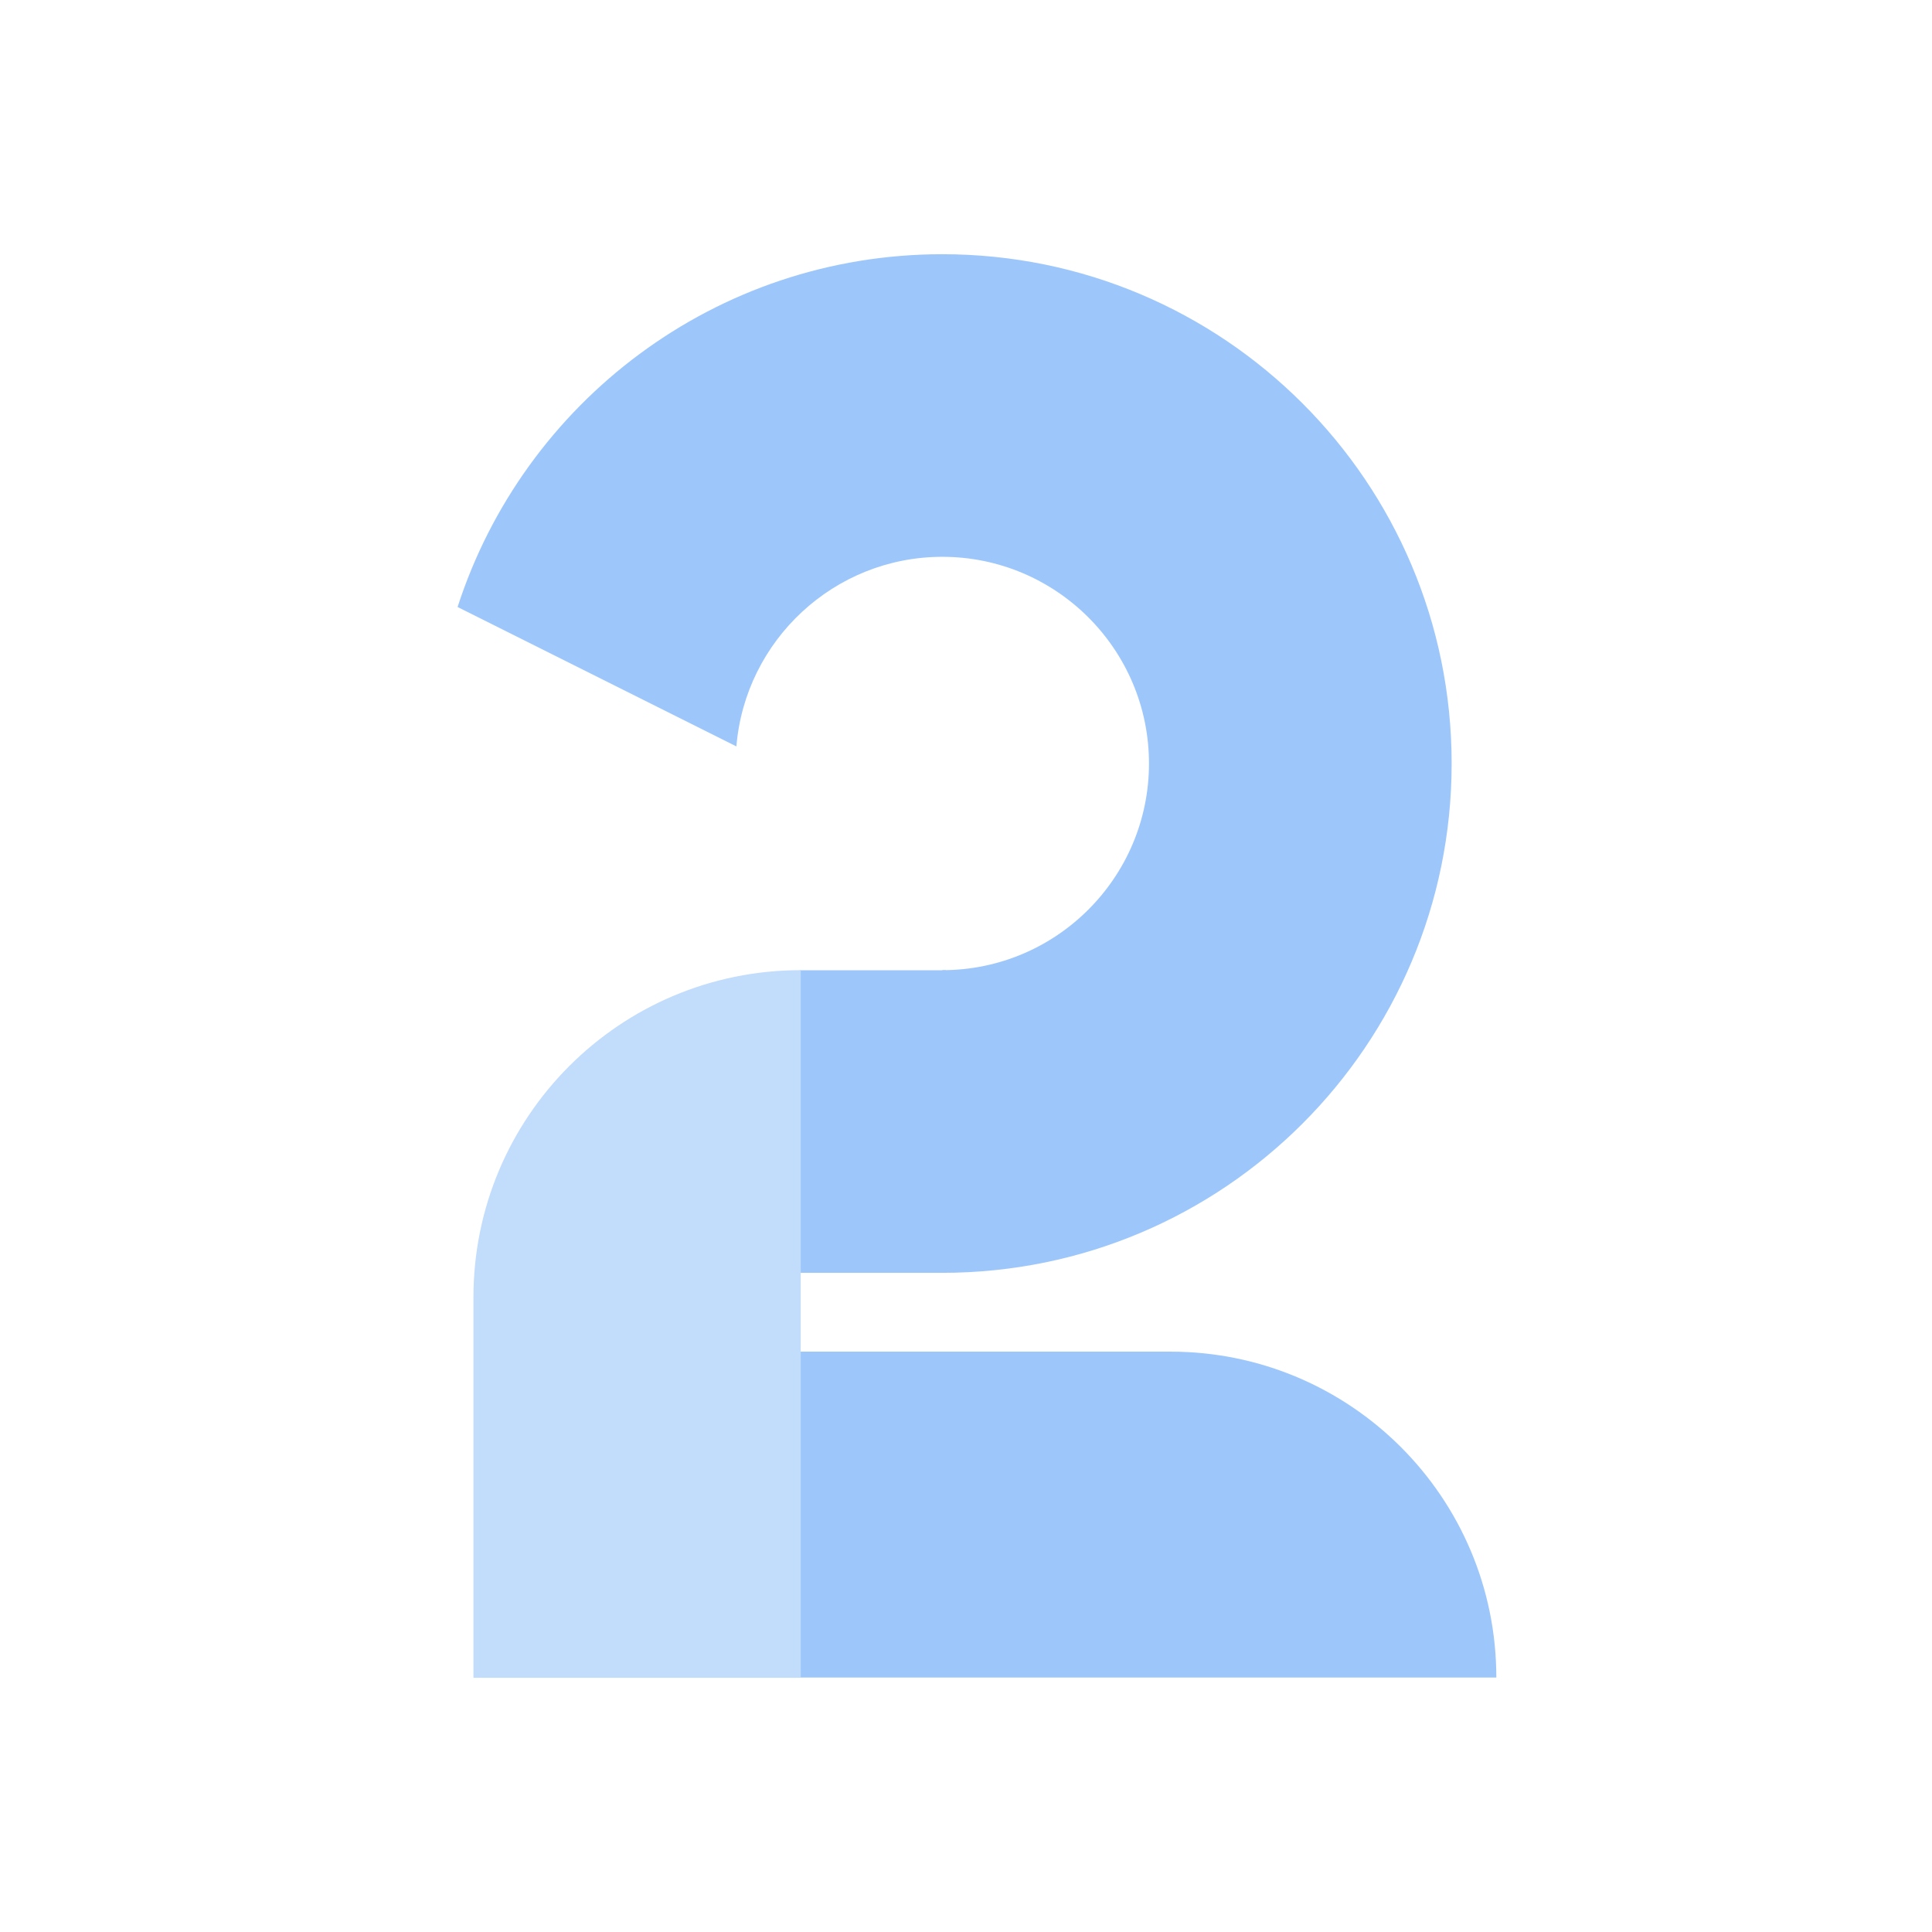
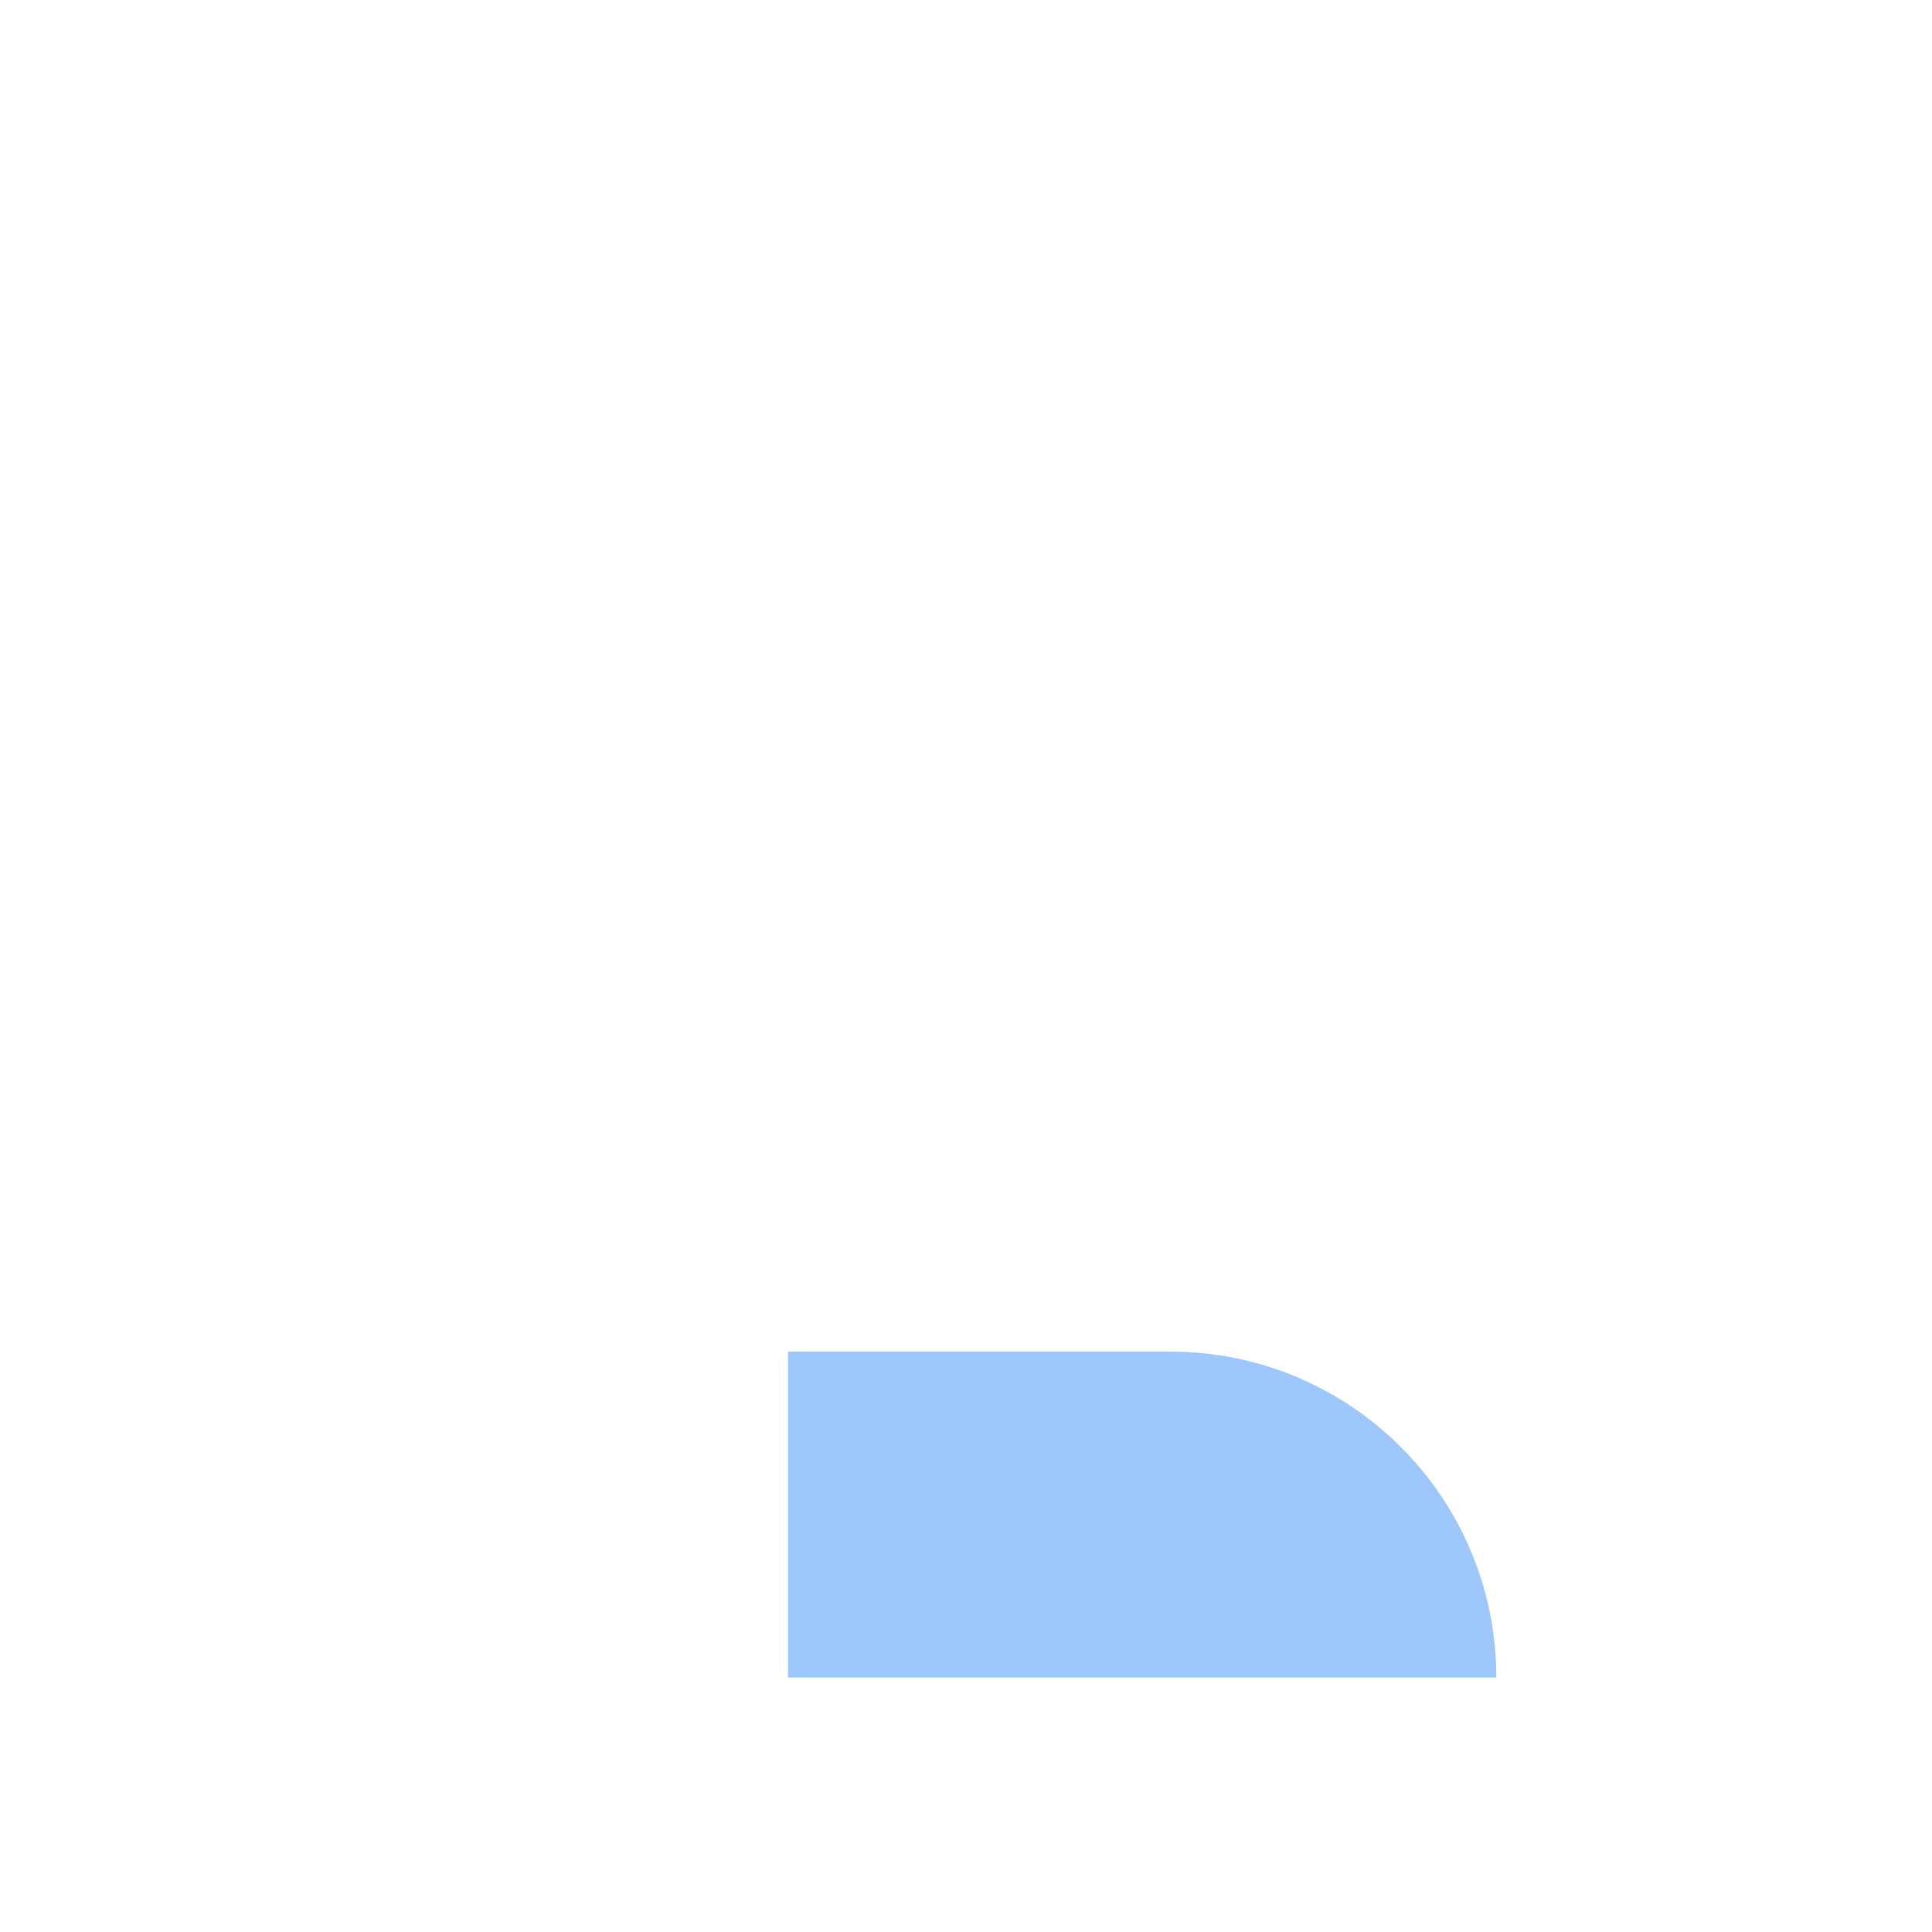
<svg xmlns="http://www.w3.org/2000/svg" width="38" height="38" viewBox="0 0 38 38" fill="none">
-   <rect width="38" height="38" rx="4" fill="none" />
-   <path d="M15.734 19.084H18.604V25.035H15.734" fill="#9DC7FB" />
  <path d="M29.431 32.995H15.5V26.585H23.021C26.561 26.585 29.431 29.454 29.431 32.995Z" fill="#9DC7FB" />
-   <path d="M15.749 33H9.312V25.518C9.312 21.965 12.193 19.082 15.749 19.082V33Z" fill="#C2DCFC" />
-   <path d="M18.534 5C14.075 5 10.3 7.914 9 11.939L14.484 14.681C14.656 12.597 16.406 10.952 18.534 10.952C20.775 10.952 22.599 12.774 22.599 15.017C22.599 17.259 20.776 19.082 18.534 19.082V25.035C24.067 25.035 28.552 20.55 28.552 15.017C28.552 9.483 24.067 5 18.534 5Z" fill="#9DC7FB" />
</svg>